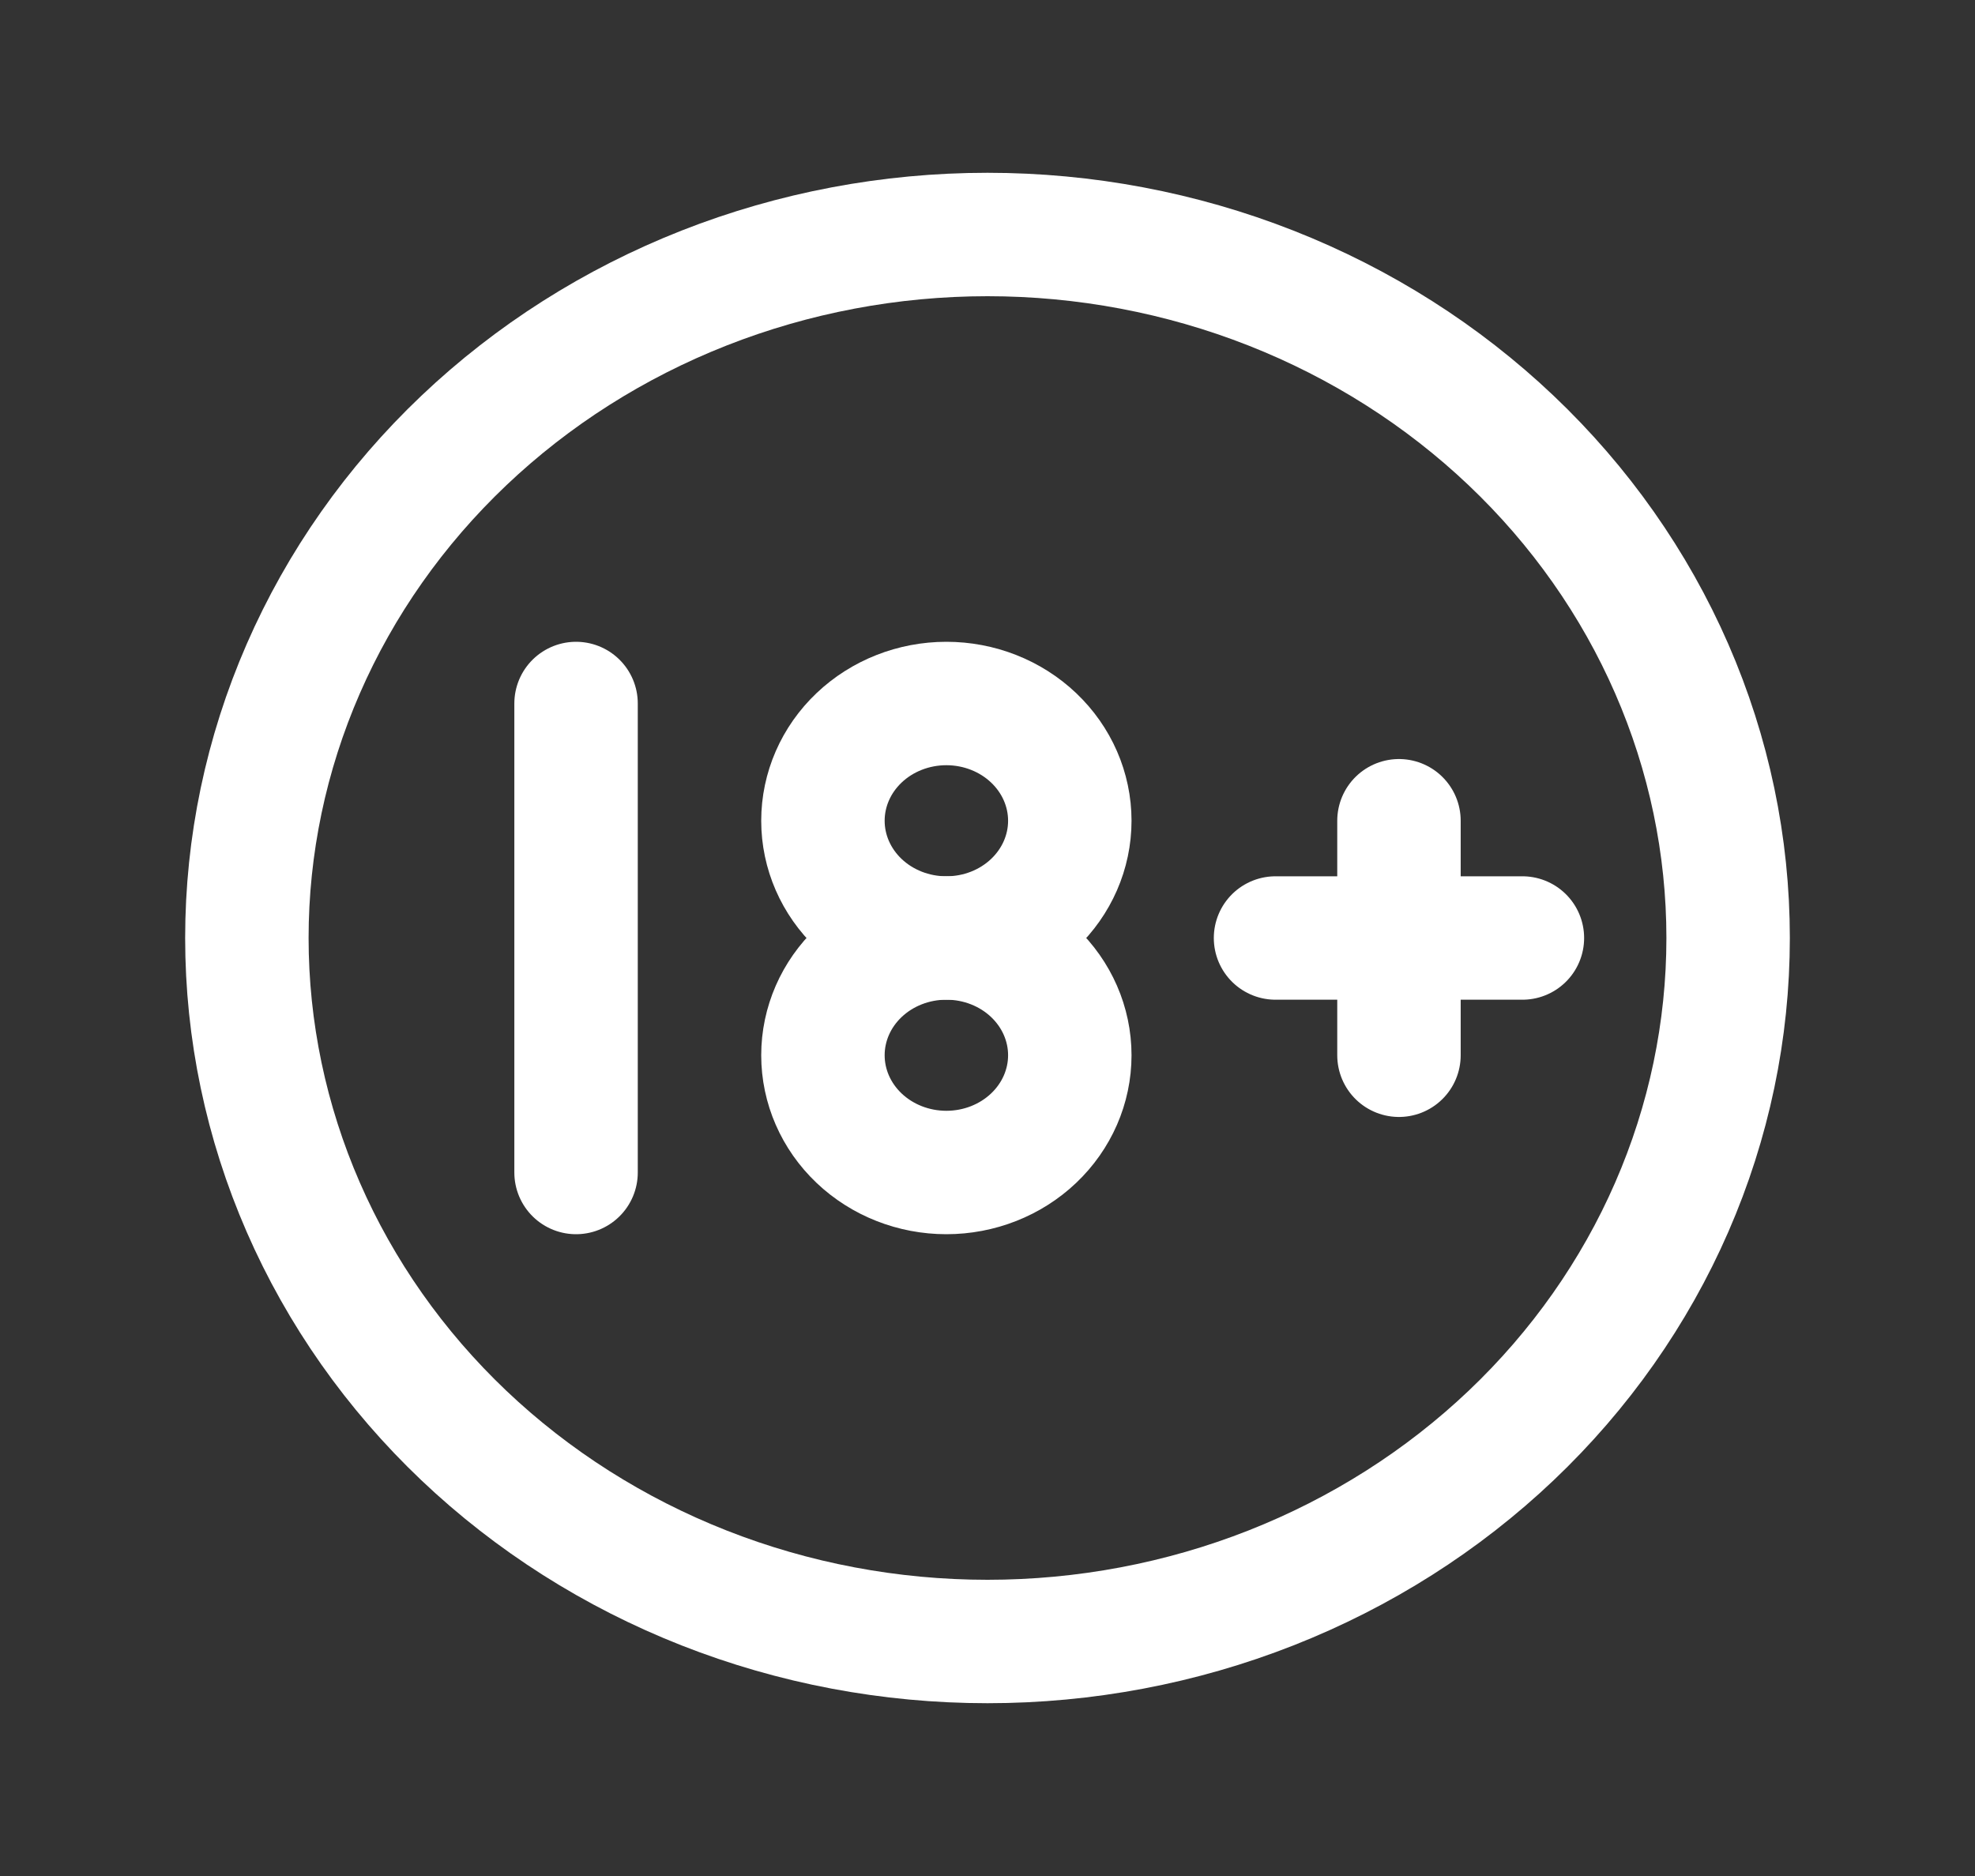
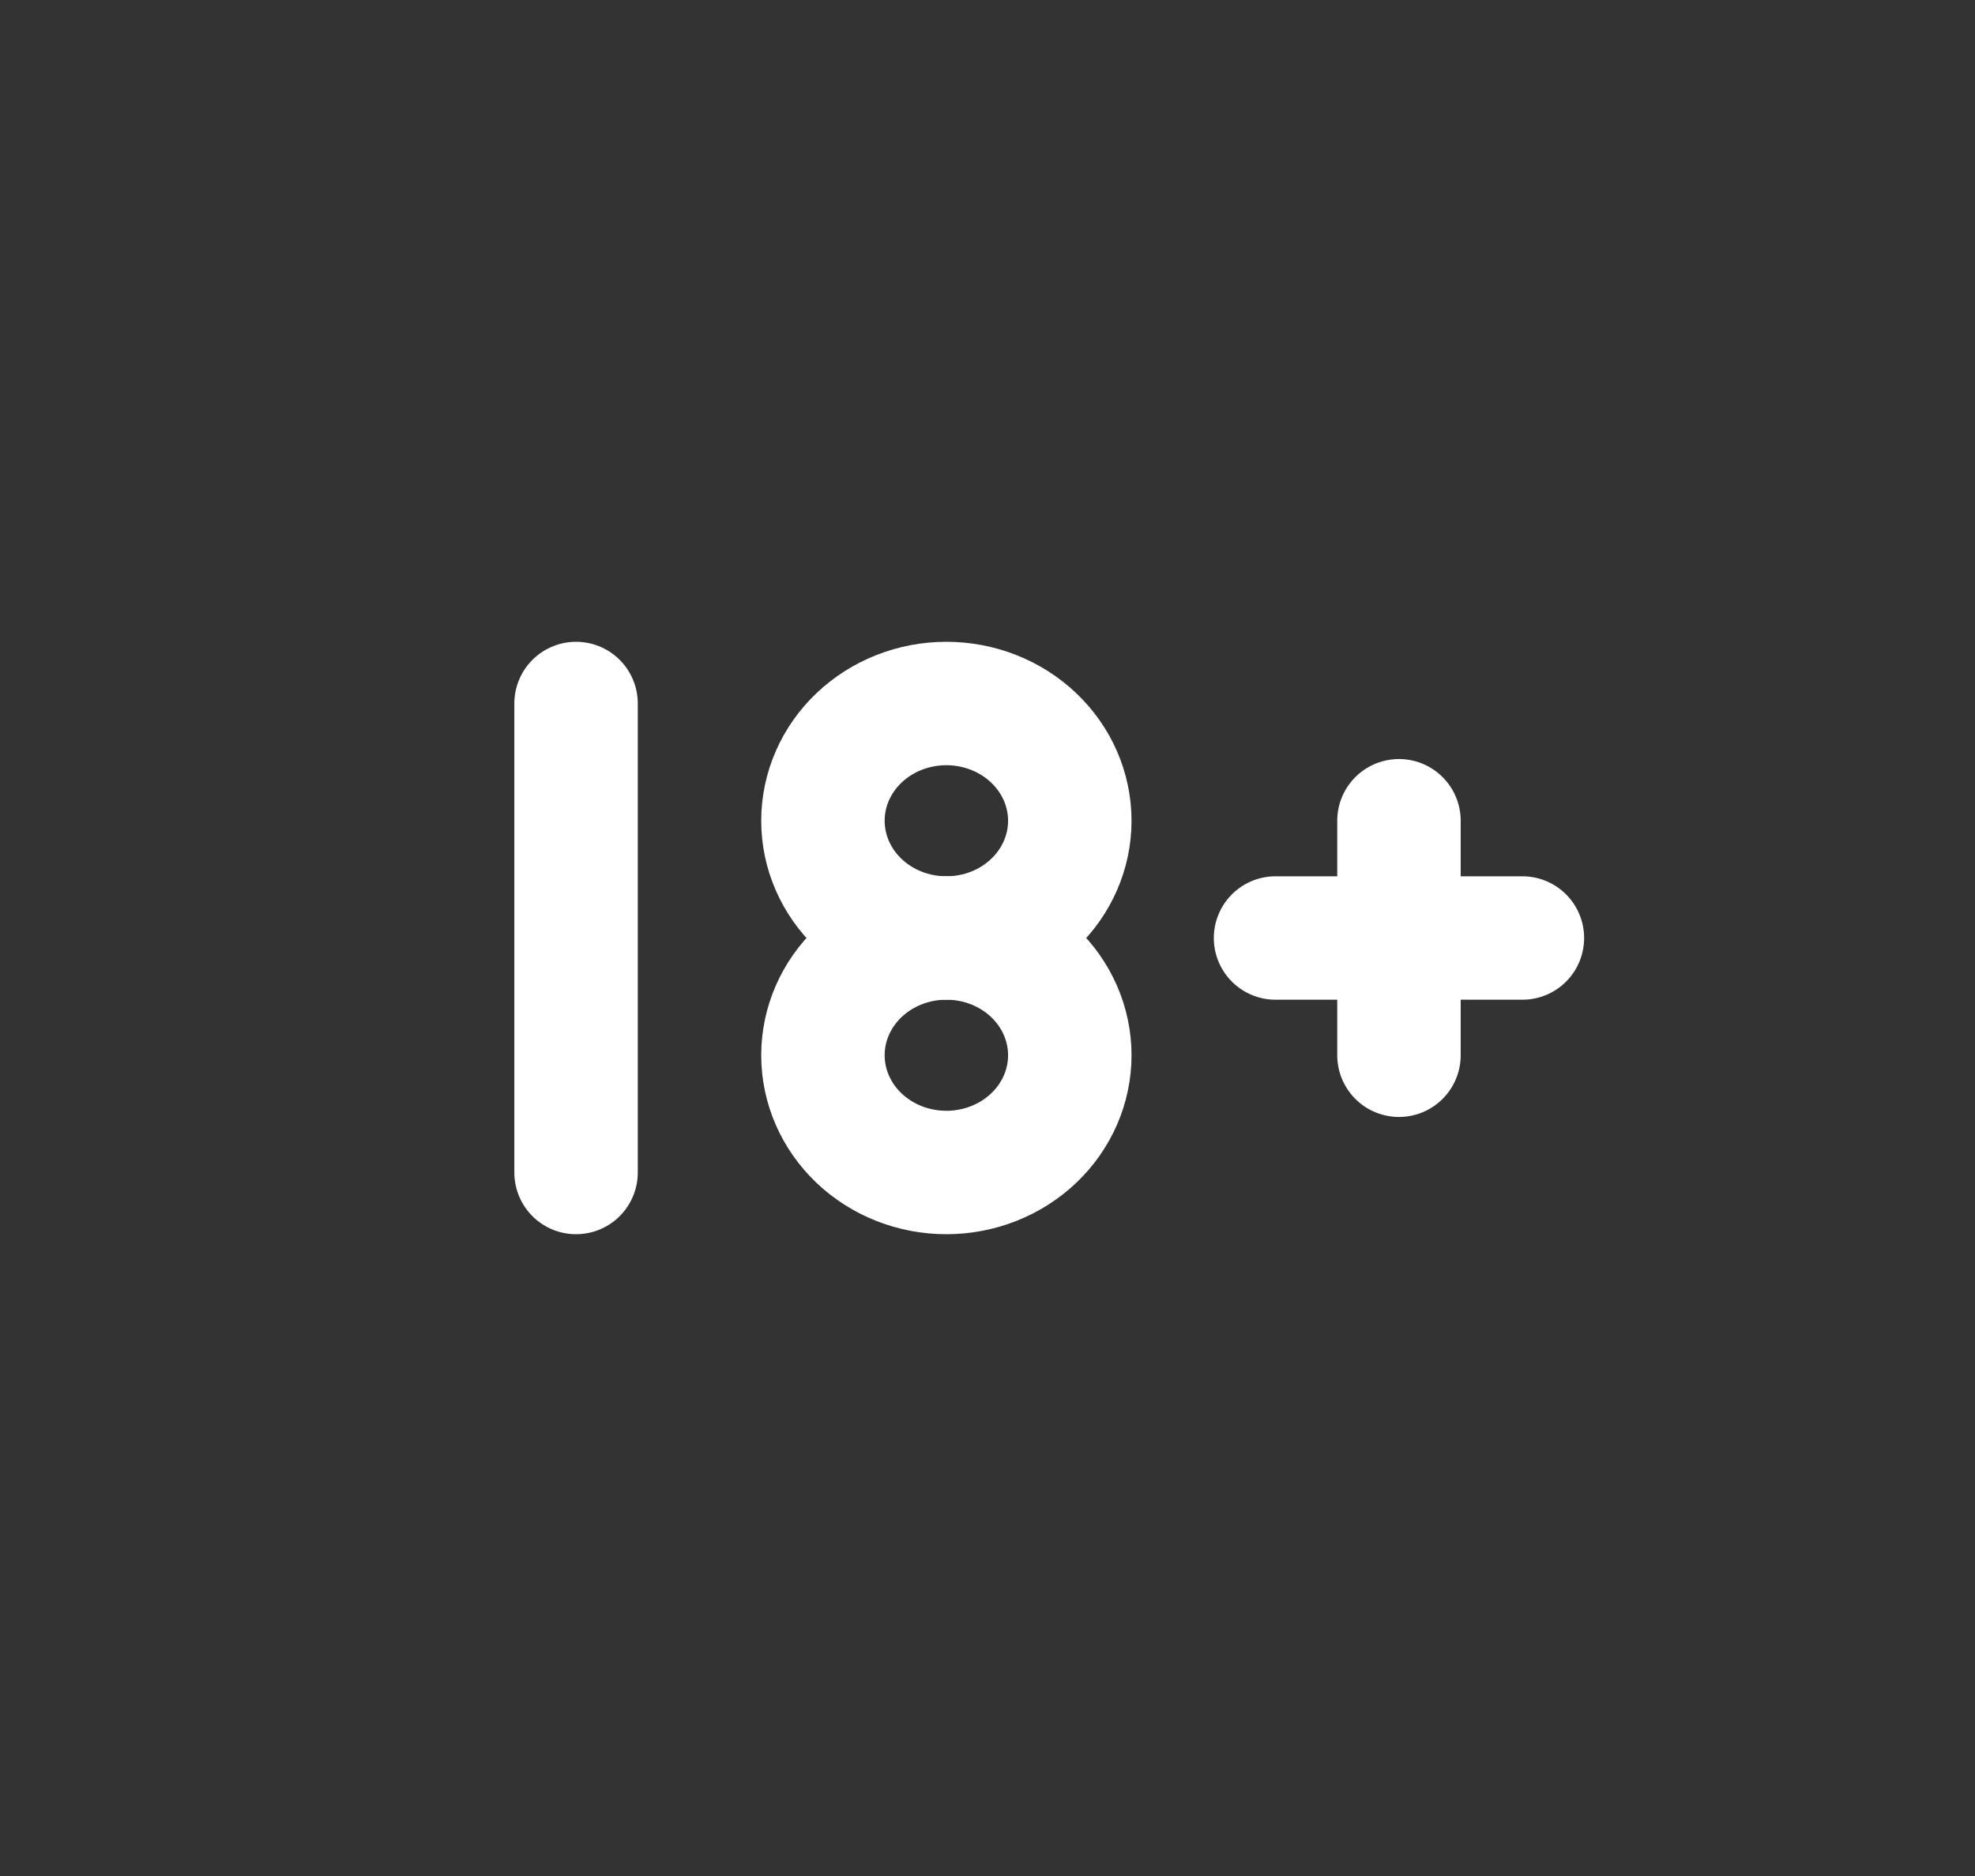
<svg xmlns="http://www.w3.org/2000/svg" width="80" height="76" viewBox="0 0 80 76" fill="none">
  <rect x="0" y="0" width="80" height="76" fill="#333333" stroke="none" />
-   <path d="M10 38C10 41.743 10.776 45.449 12.284 48.907C13.791 52.364 16.001 55.506 18.787 58.153C21.573 60.799 24.88 62.898 28.52 64.331C32.159 65.763 36.06 66.5 40 66.5C43.94 66.5 47.841 65.763 51.48 64.331C55.12 62.898 58.427 60.799 61.213 58.153C63.999 55.506 66.209 52.364 67.716 48.907C69.224 45.449 70 41.743 70 38C70 34.257 69.224 30.551 67.716 27.093C66.209 23.636 63.999 20.494 61.213 17.848C58.427 15.201 55.12 13.102 51.48 11.669C47.841 10.237 43.94 9.5 40 9.5C36.06 9.5 32.159 10.237 28.52 11.669C24.88 13.102 21.573 15.201 18.787 17.848C16.001 20.494 13.791 23.636 12.284 27.093C10.776 30.551 10 34.257 10 38Z" stroke="white" stroke-width="5" stroke-linecap="round" stroke-linejoin="round" />
  <path d="M33.334 33.25C33.334 34.51 33.86 35.718 34.798 36.609C35.736 37.5 37.007 38 38.334 38C39.66 38 40.931 37.5 41.869 36.609C42.807 35.718 43.334 34.51 43.334 33.25C43.334 31.99 42.807 30.782 41.869 29.891C40.931 29 39.66 28.5 38.334 28.5C37.007 28.5 35.736 29 34.798 29.891C33.86 30.782 33.334 31.99 33.334 33.25Z" stroke="white" stroke-width="5" stroke-linecap="round" stroke-linejoin="round" />
  <path d="M23.334 47.5V28.5M51.667 38H61.667M56.667 33.25V42.75M33.334 42.75C33.334 44.01 33.86 45.218 34.798 46.109C35.736 47 37.007 47.5 38.334 47.5C39.66 47.5 40.931 47 41.869 46.109C42.807 45.218 43.334 44.01 43.334 42.75C43.334 41.49 42.807 40.282 41.869 39.391C40.931 38.5 39.66 38 38.334 38C37.007 38 35.736 38.5 34.798 39.391C33.86 40.282 33.334 41.49 33.334 42.75Z" stroke="white" stroke-width="5" stroke-linecap="round" stroke-linejoin="round" />
</svg>